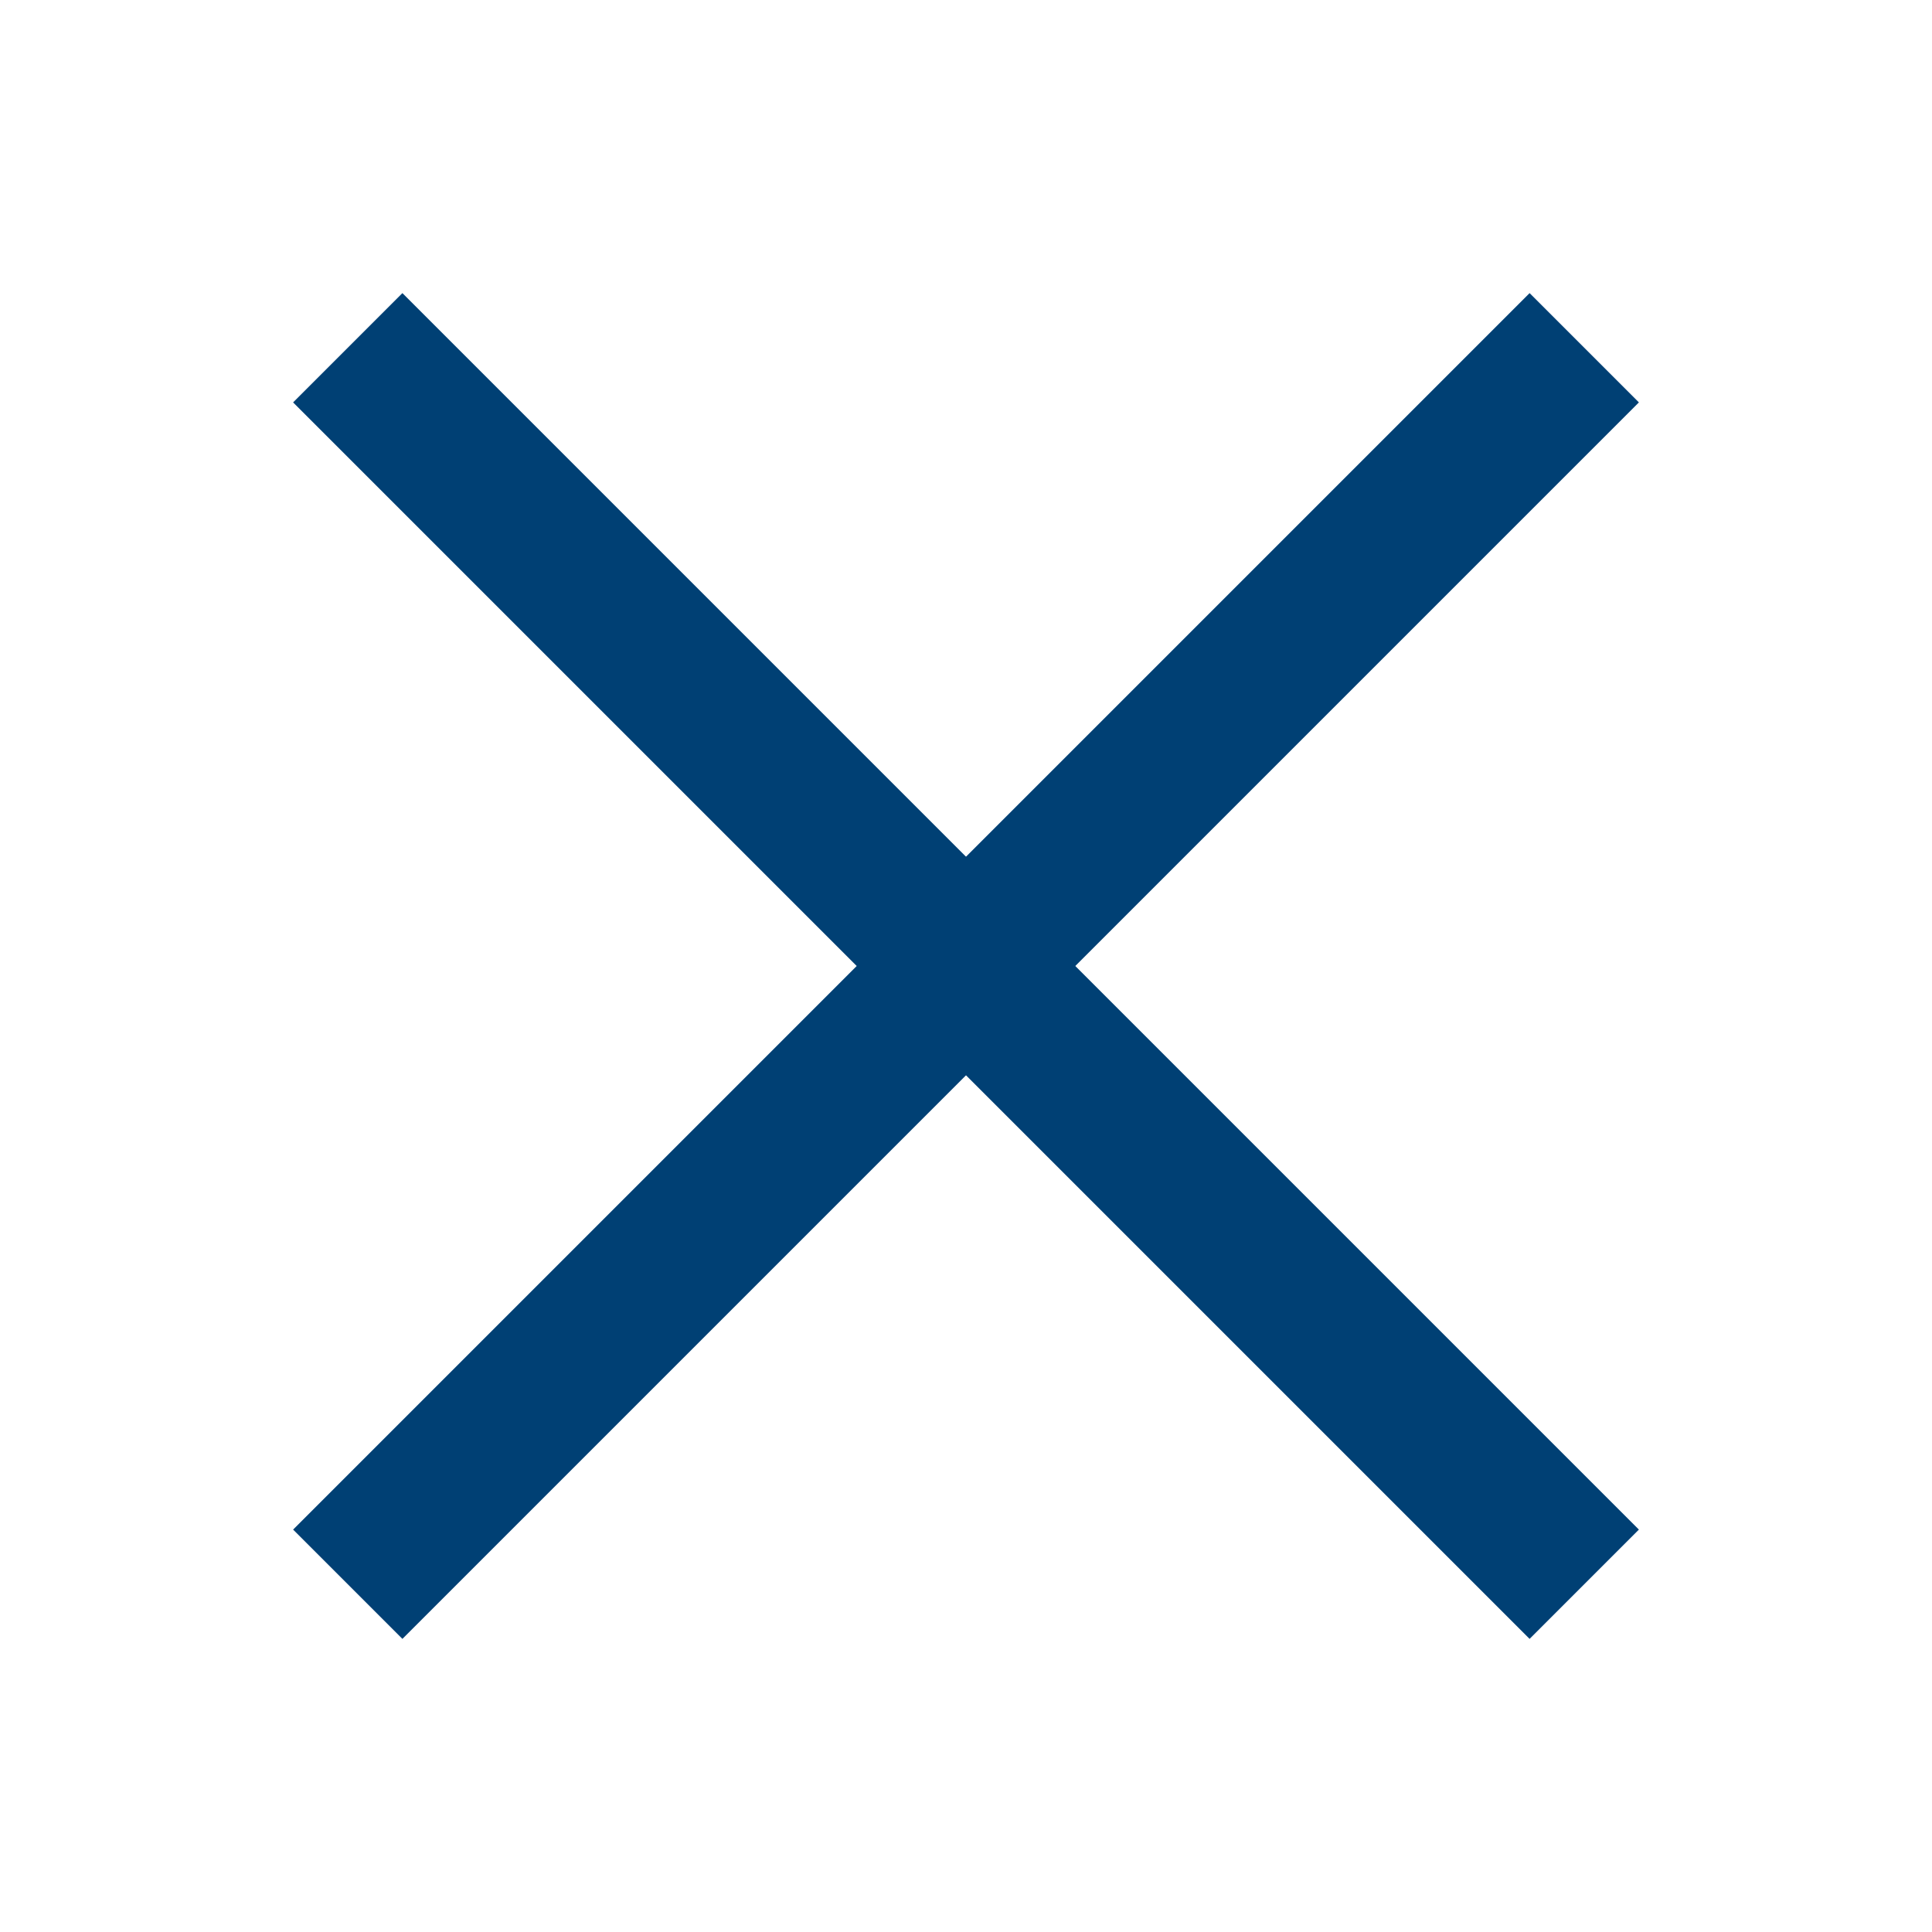
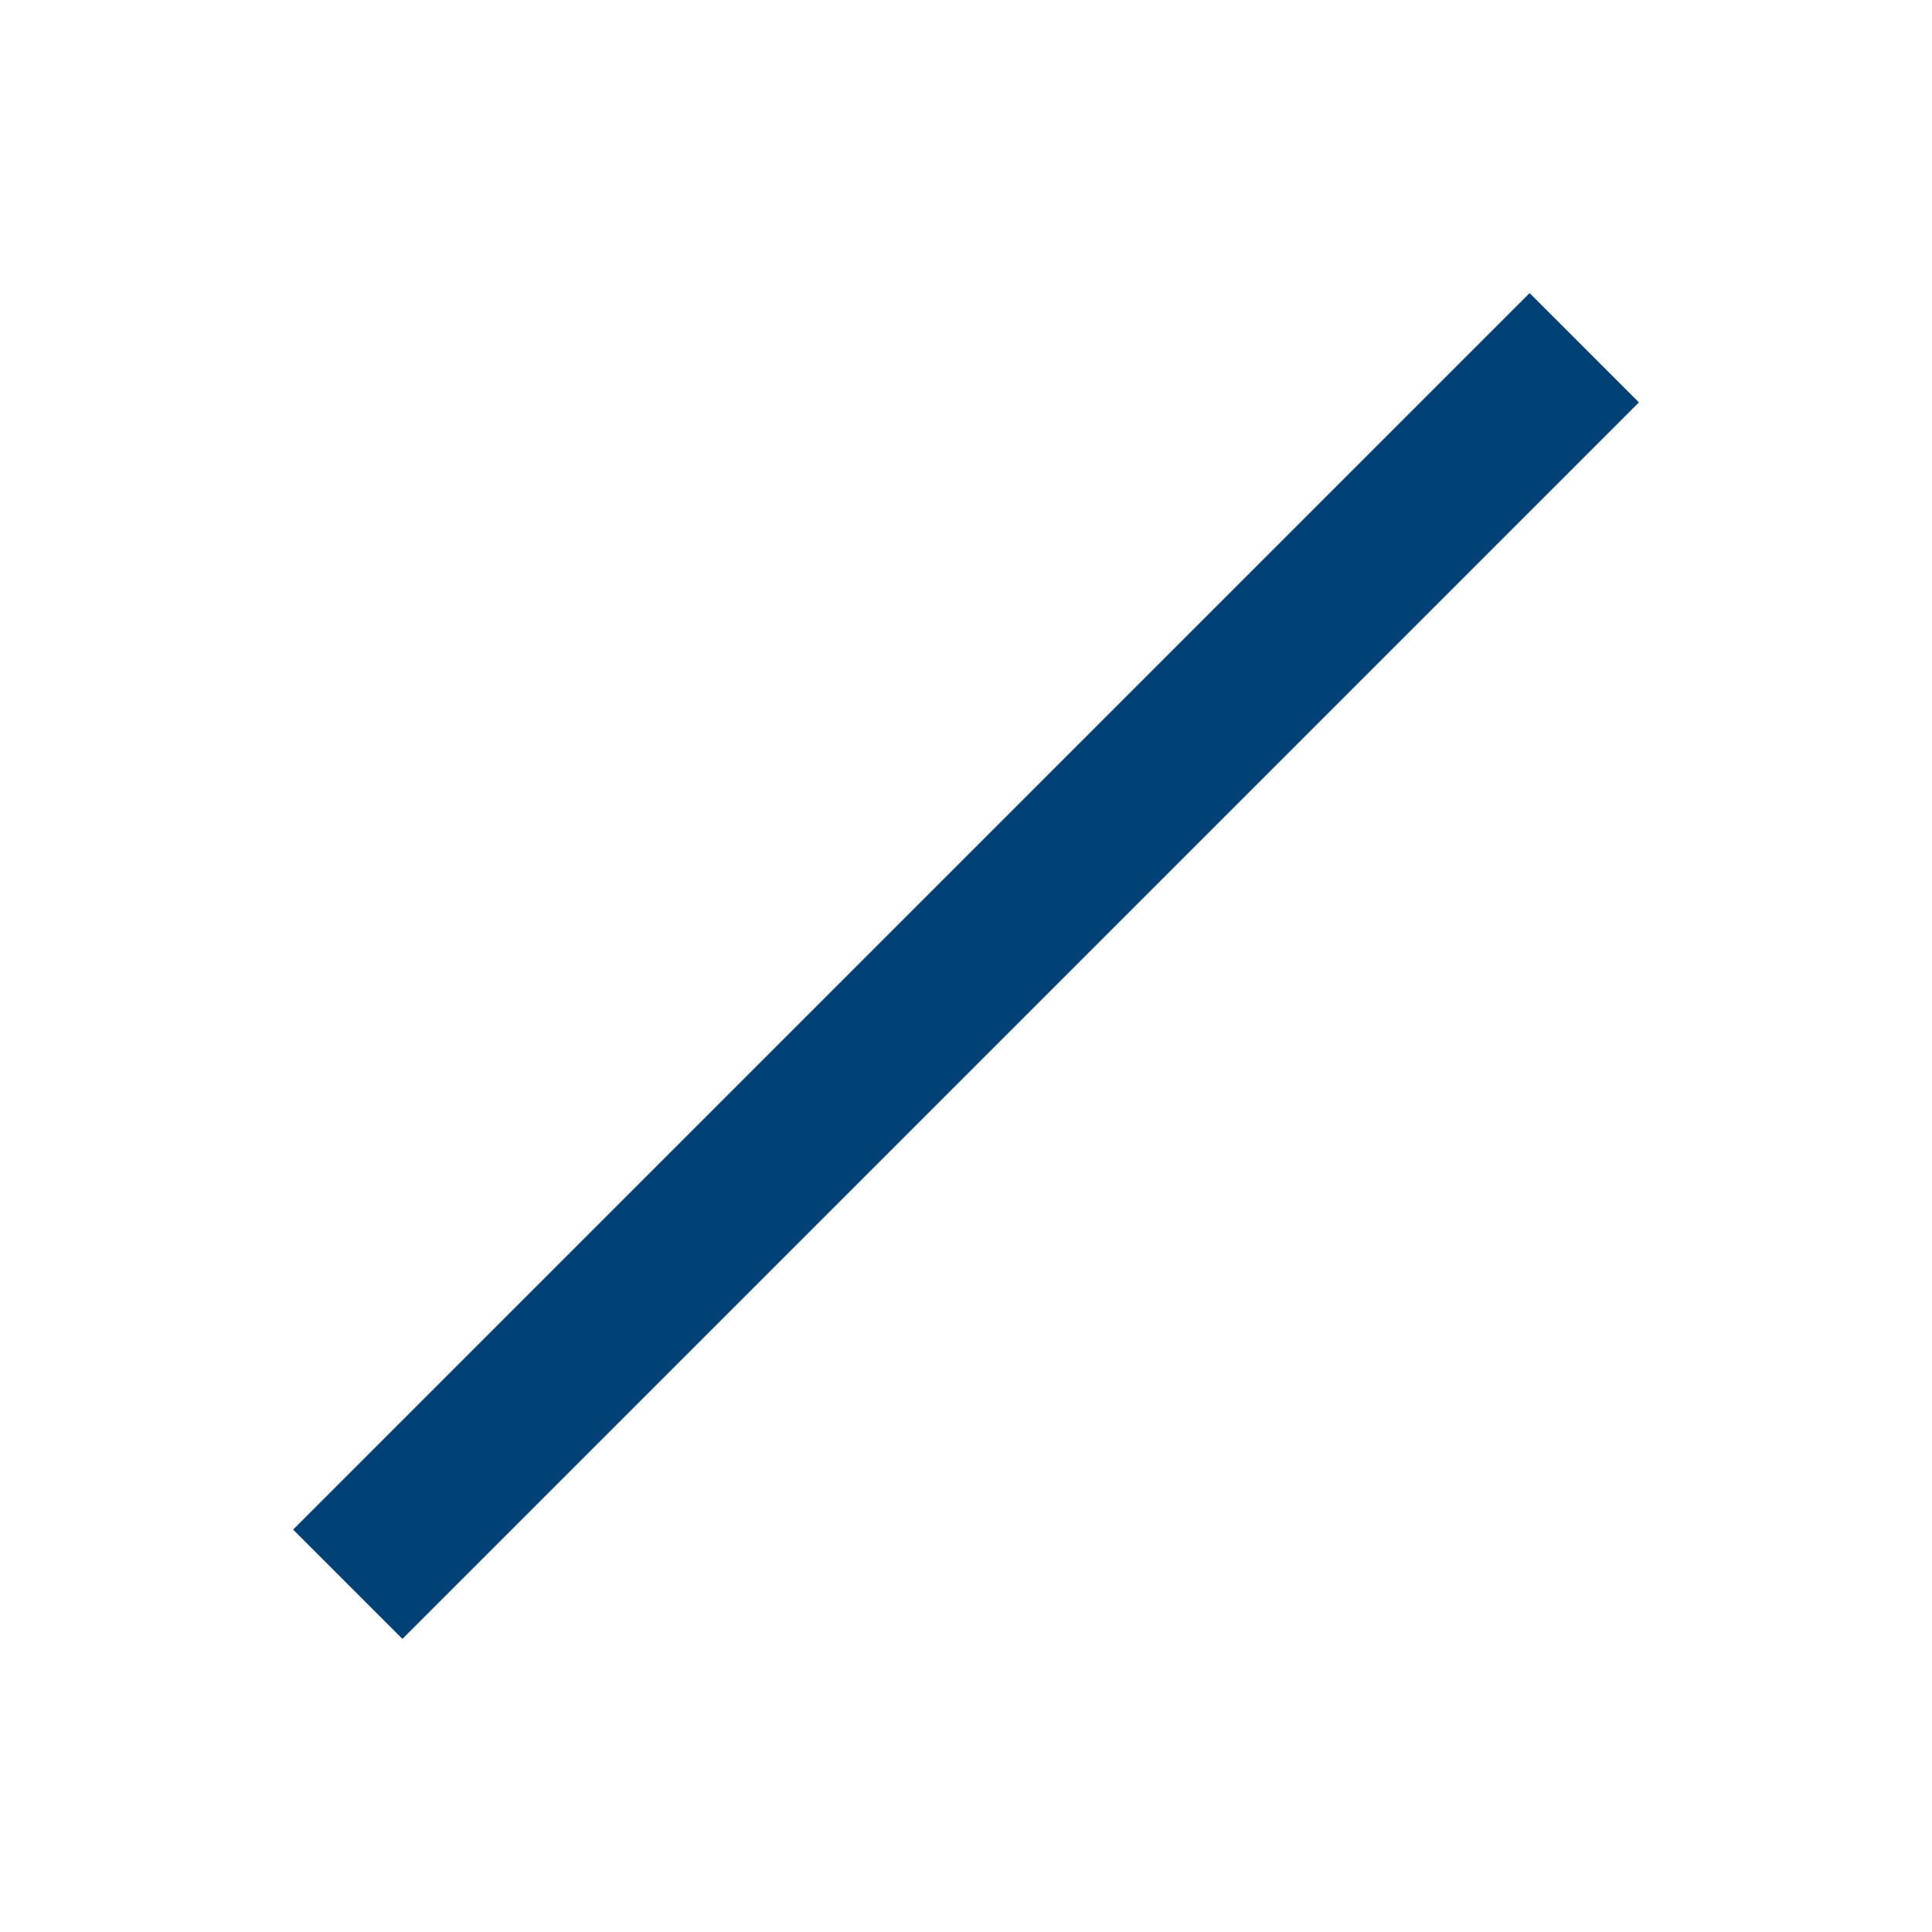
<svg xmlns="http://www.w3.org/2000/svg" version="1.1" id="レイヤー_1" x="0px" y="0px" viewBox="0 0 25 25" style="enable-background:new 0 0 25 25;" xml:space="preserve">
  <style type="text/css">
	.st0{fill:none;stroke:#004074;stroke-width:2;stroke-miterlimit:10;}
	.st1{fill:#004074;}
	.st2{fill:none;}
</style>
  <g>
    <g>
      <line class="st0" x1="4.5" y1="20.5" x2="20.5" y2="4.5" />
-       <line class="st0" x1="20.5" y1="20.5" x2="4.5" y2="4.5" />
    </g>
  </g>
-   <rect x="0.5" y="0.5" class="st2" width="24" height="24" />
</svg>